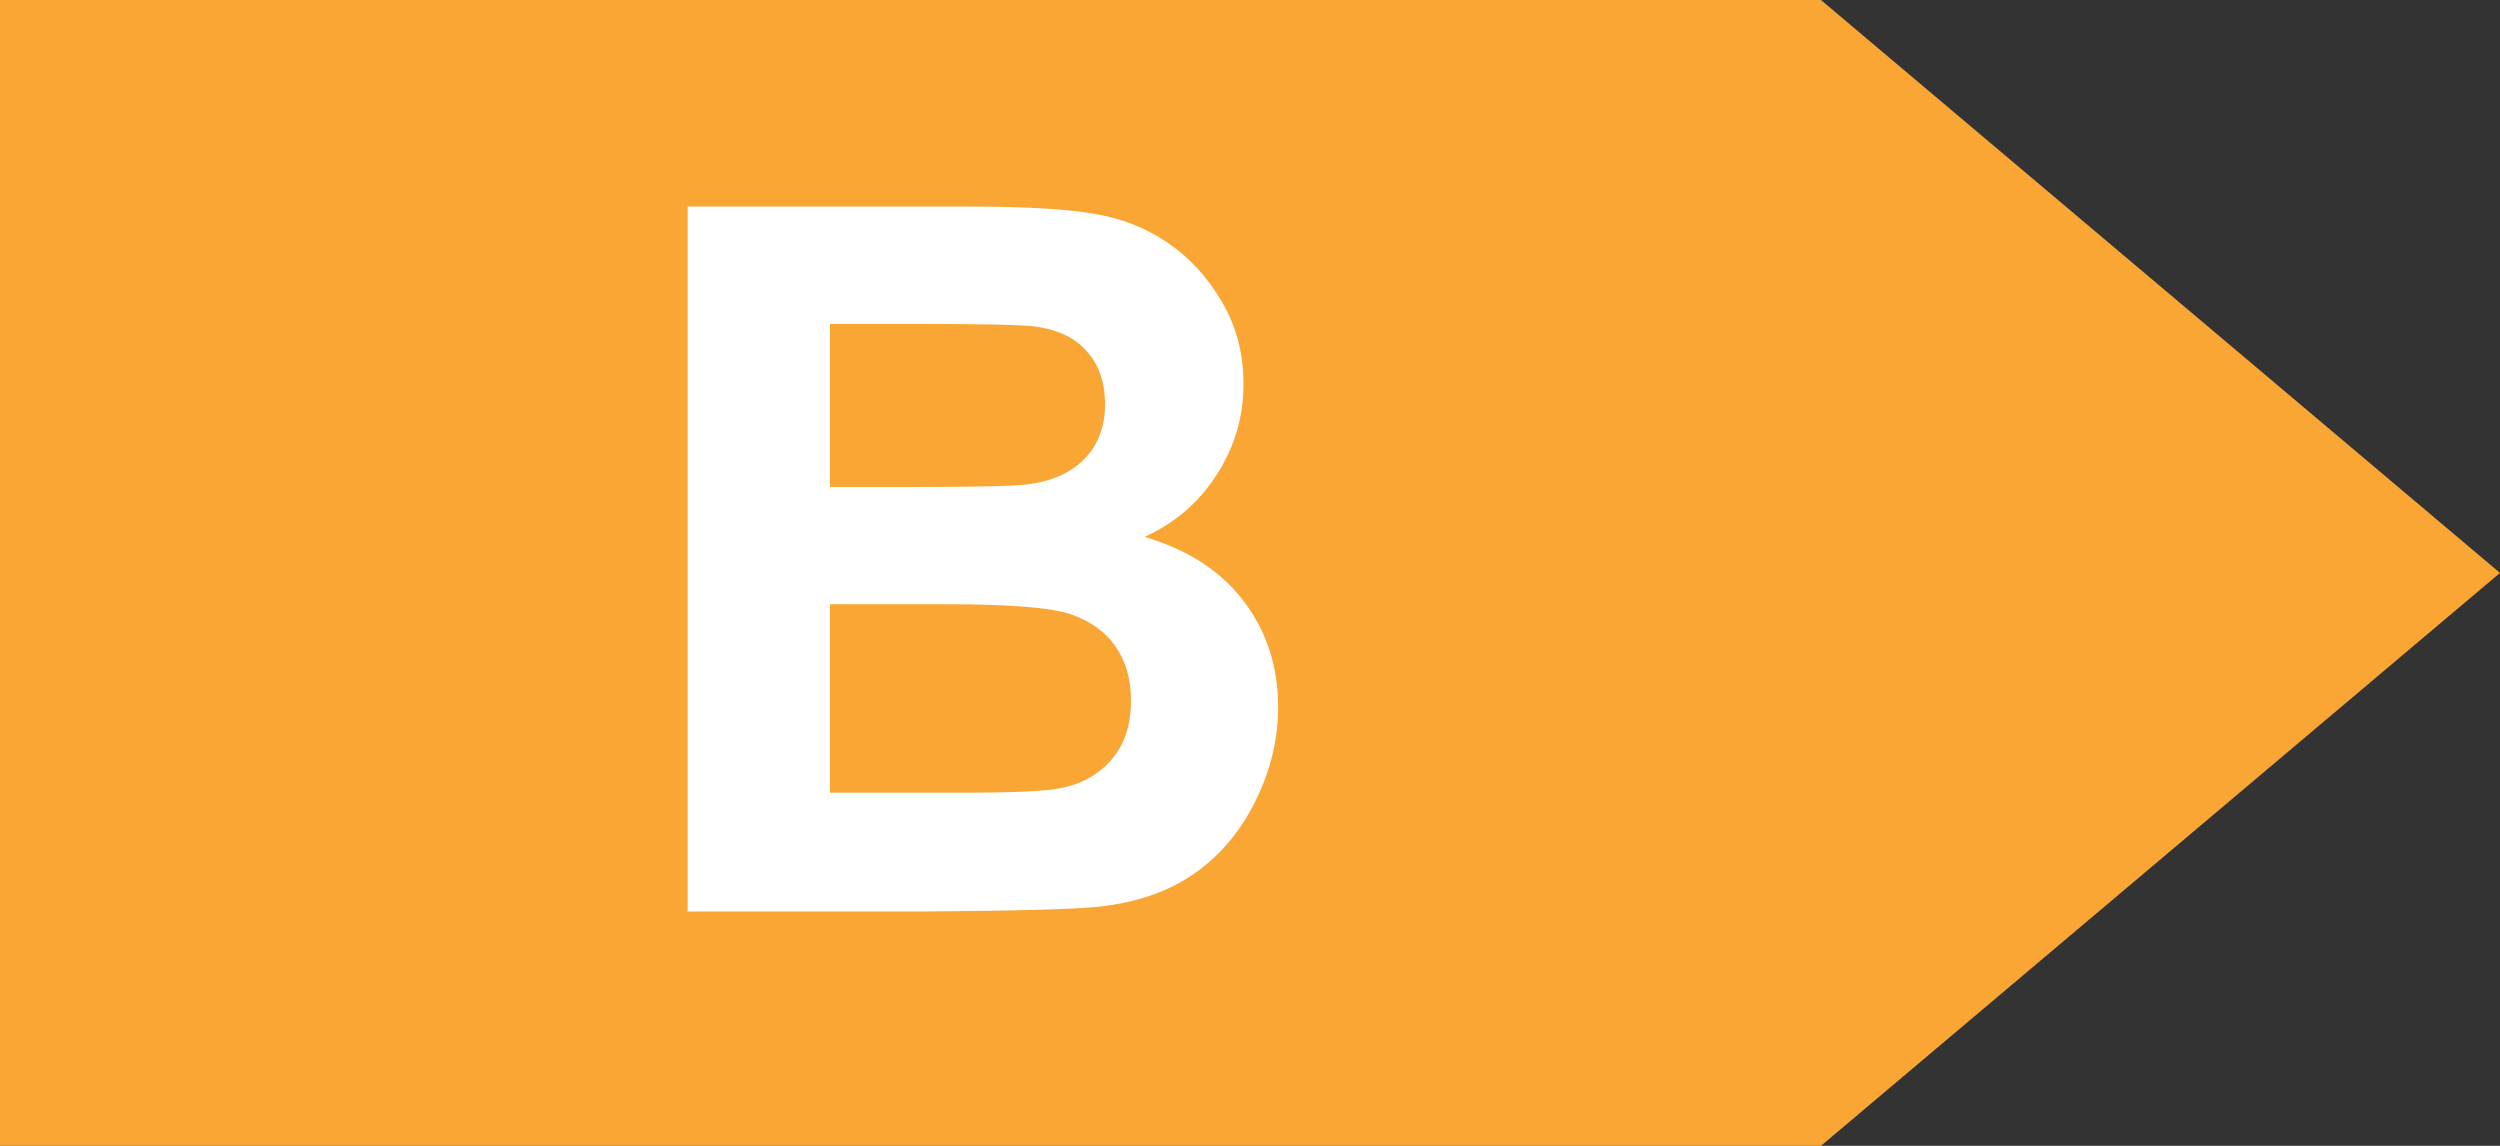
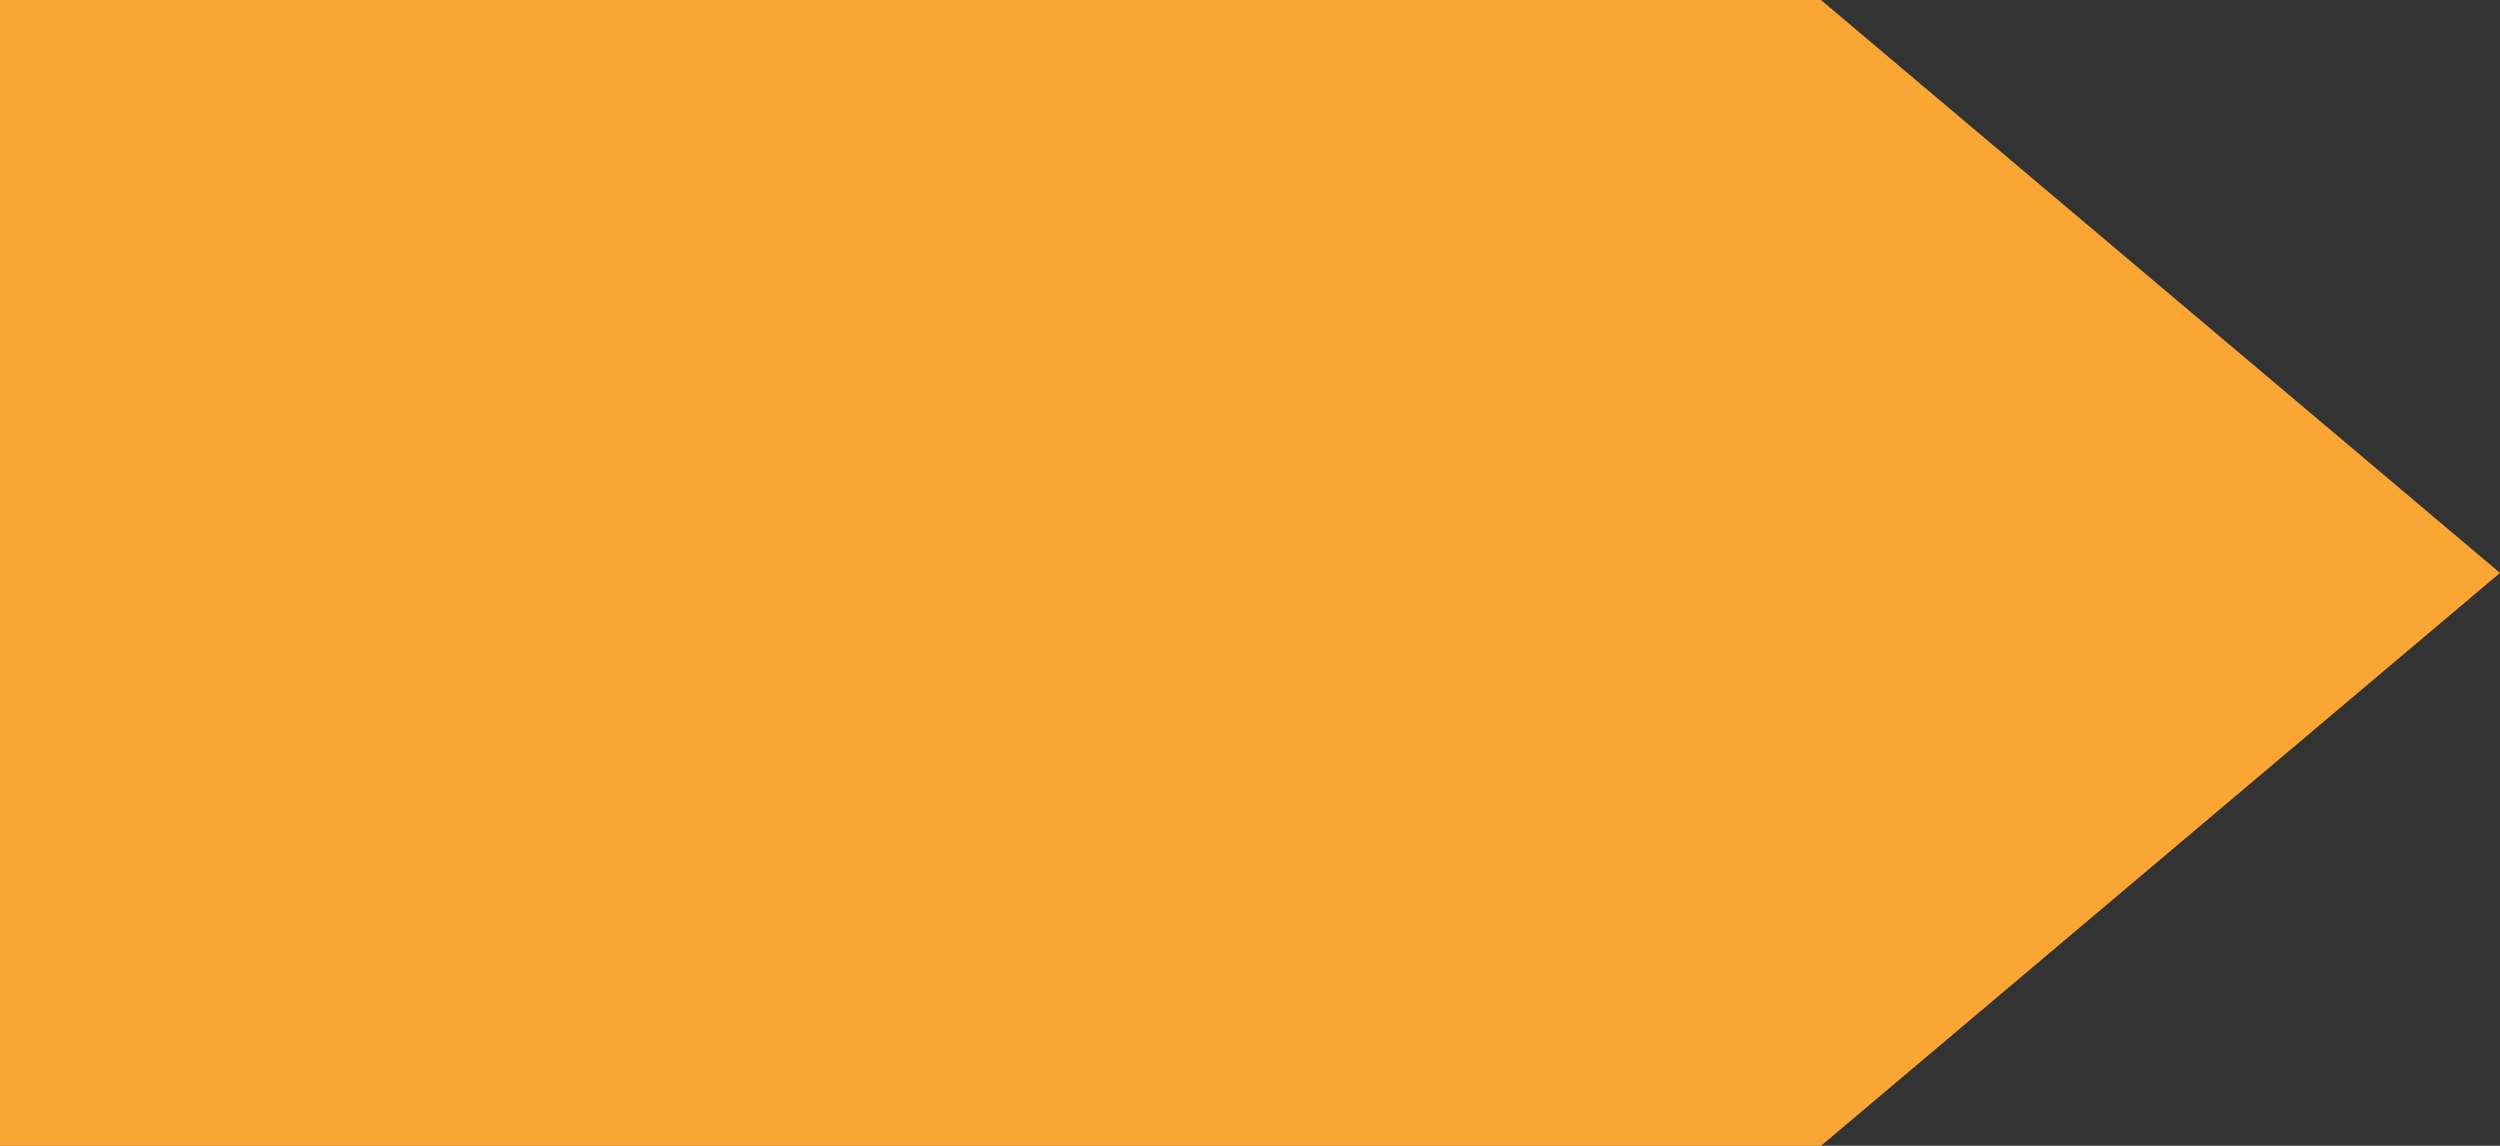
<svg xmlns="http://www.w3.org/2000/svg" width="96" height="44" viewBox="0 0 96 44" fill="none">
  <rect x="0" y="0" width="96" height="44" fill="#333333" stroke="none" />
  <path d="M69.925 0H0V44H69.925L96 22L69.925 0Z" fill="#FAA635" />
-   <path d="M26.406 7.932H37.226C39.368 7.932 40.962 8.025 42.008 8.209C43.067 8.382 44.008 8.751 44.833 9.317C45.67 9.883 46.365 10.64 46.919 11.588C47.473 12.524 47.75 13.576 47.75 14.745C47.75 16.013 47.406 17.177 46.716 18.235C46.039 19.294 45.116 20.088 43.947 20.617C45.596 21.097 46.864 21.916 47.75 23.073C48.636 24.23 49.08 25.59 49.08 27.153C49.08 28.384 48.79 29.584 48.212 30.753C47.645 31.91 46.864 32.84 45.867 33.541C44.882 34.231 43.663 34.655 42.211 34.815C41.3 34.914 39.103 34.975 35.62 35H26.406V7.932ZM31.872 12.438V18.697H35.453C37.583 18.697 38.906 18.666 39.423 18.604C40.359 18.494 41.091 18.174 41.62 17.644C42.162 17.103 42.433 16.395 42.433 15.521C42.433 14.684 42.199 14.007 41.731 13.49C41.276 12.961 40.592 12.641 39.682 12.53C39.14 12.468 37.583 12.438 35.01 12.438H31.872ZM31.872 23.202V30.439H36.931C38.9 30.439 40.149 30.384 40.679 30.273C41.491 30.126 42.15 29.769 42.654 29.202C43.171 28.624 43.43 27.855 43.43 26.895C43.43 26.082 43.233 25.393 42.839 24.827C42.445 24.26 41.873 23.848 41.122 23.59C40.383 23.331 38.771 23.202 36.284 23.202H31.872Z" fill="white" />
</svg>